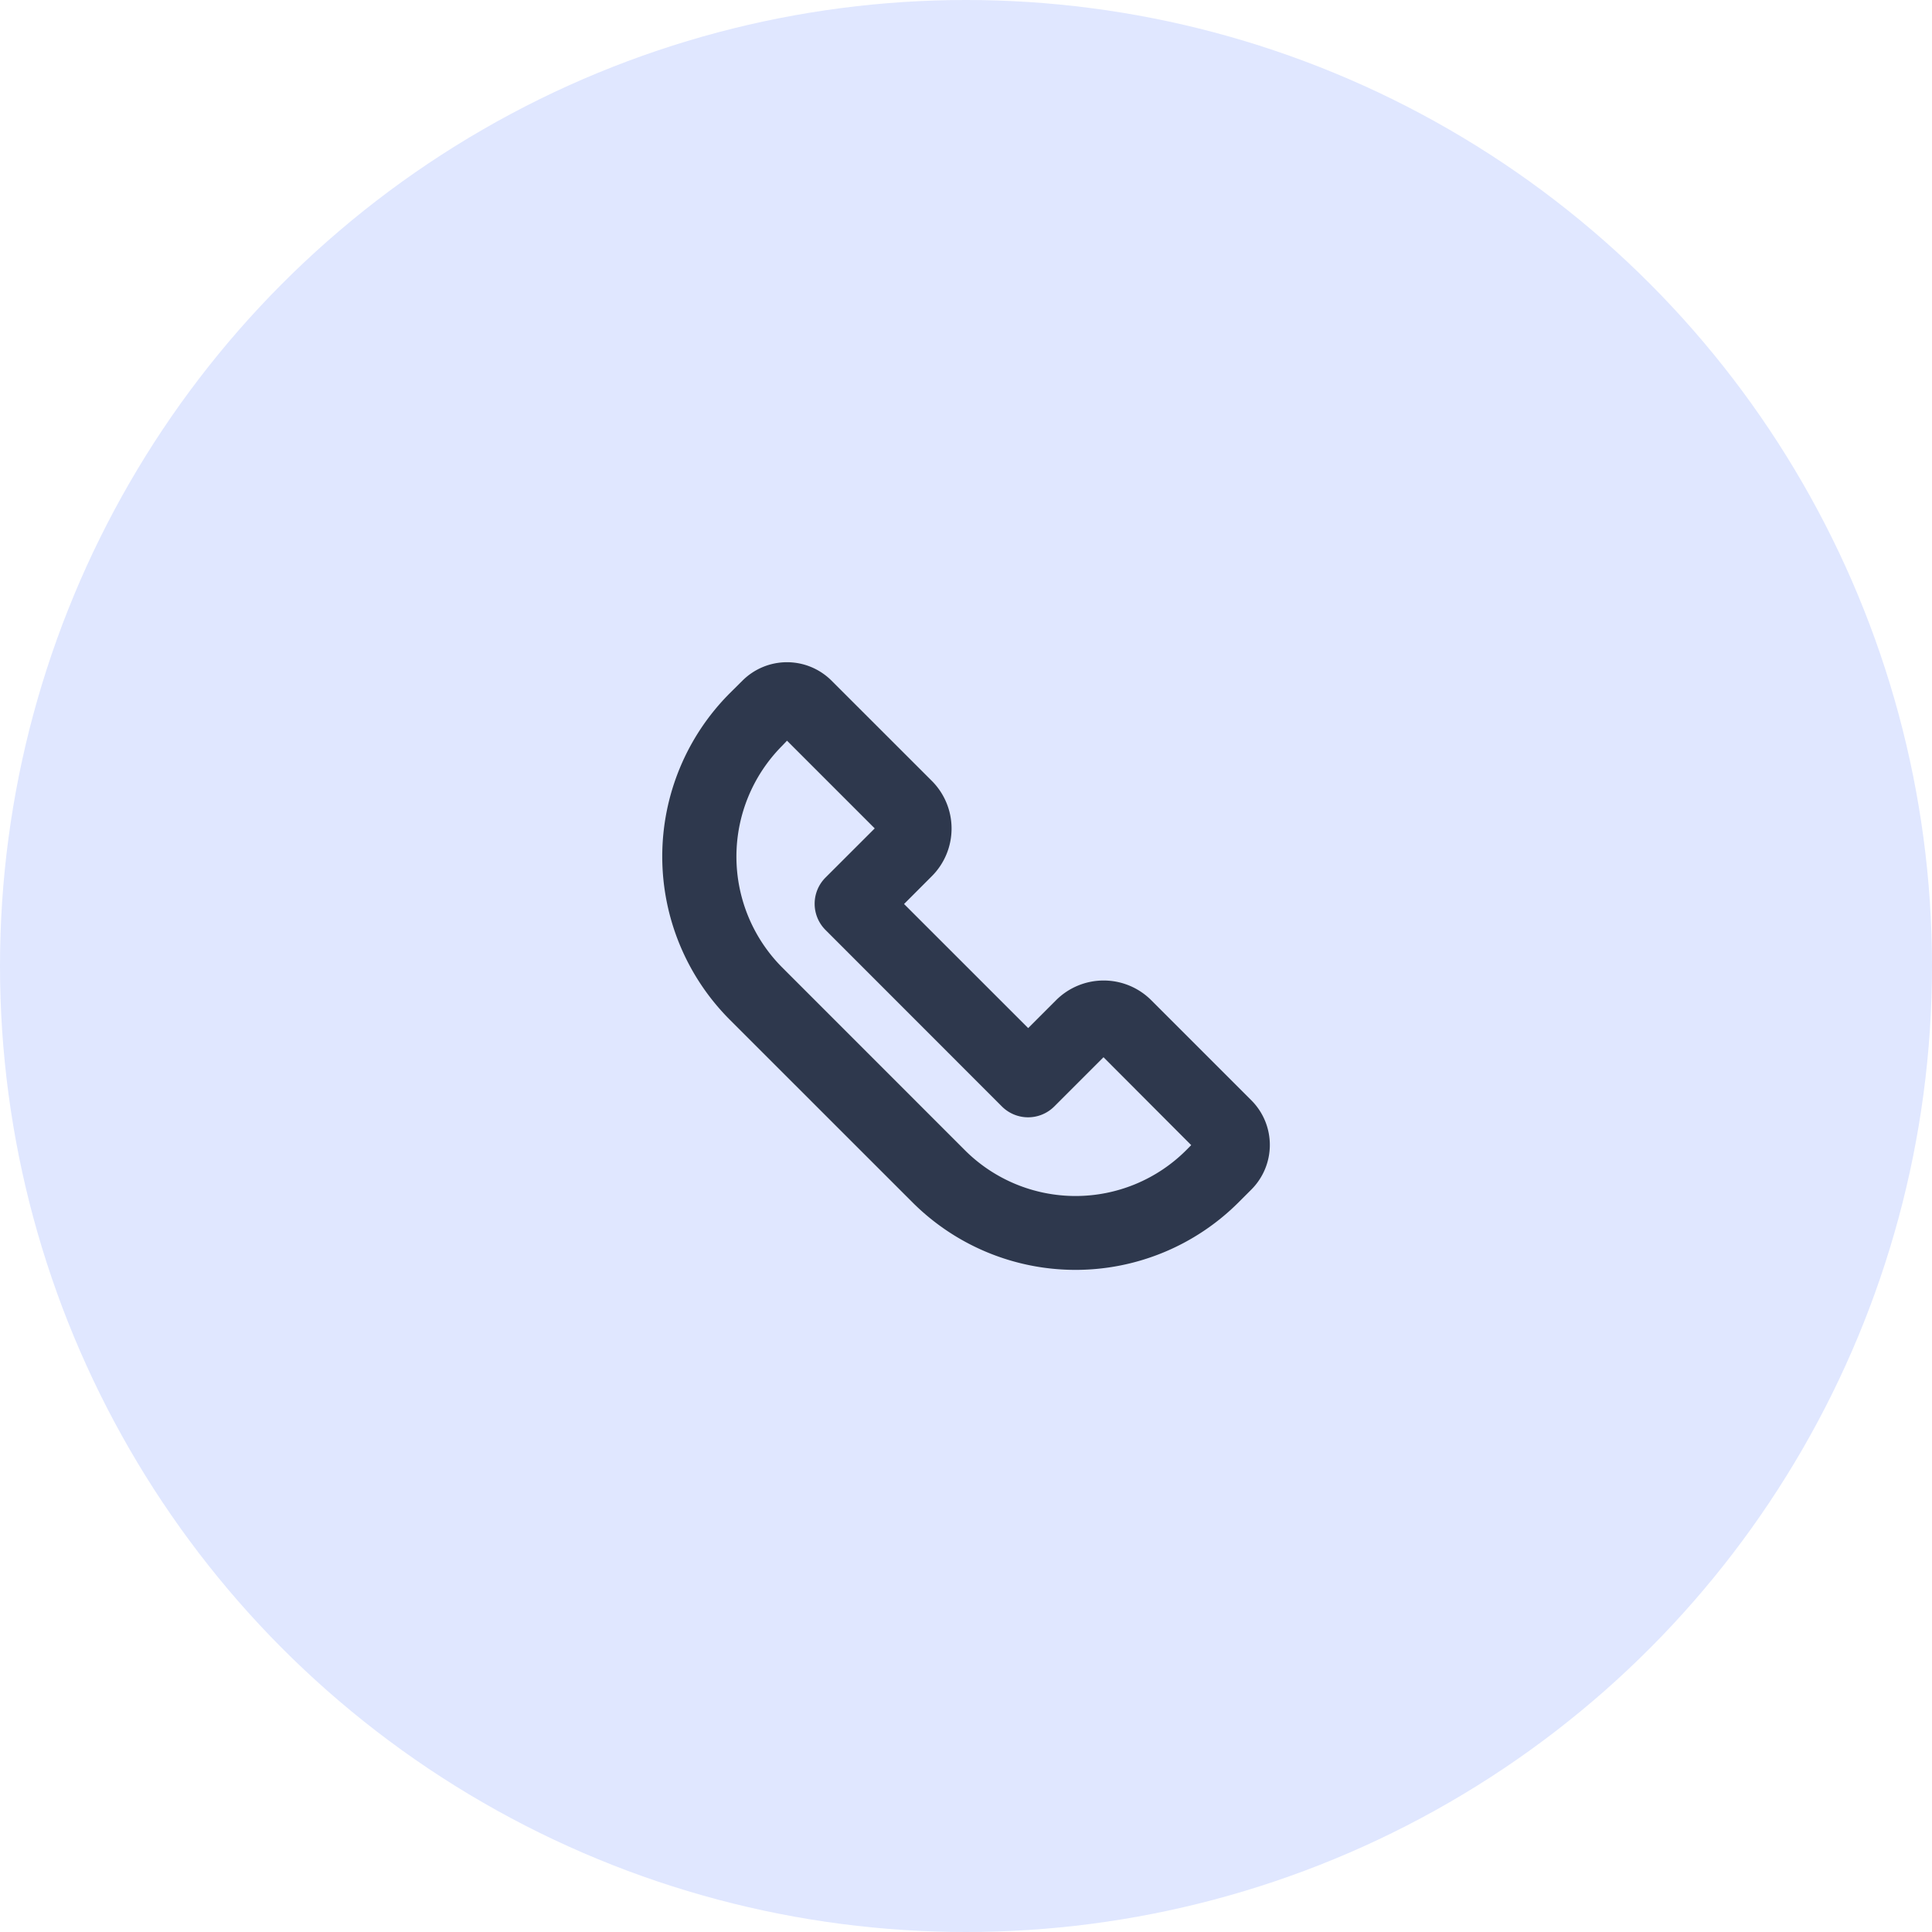
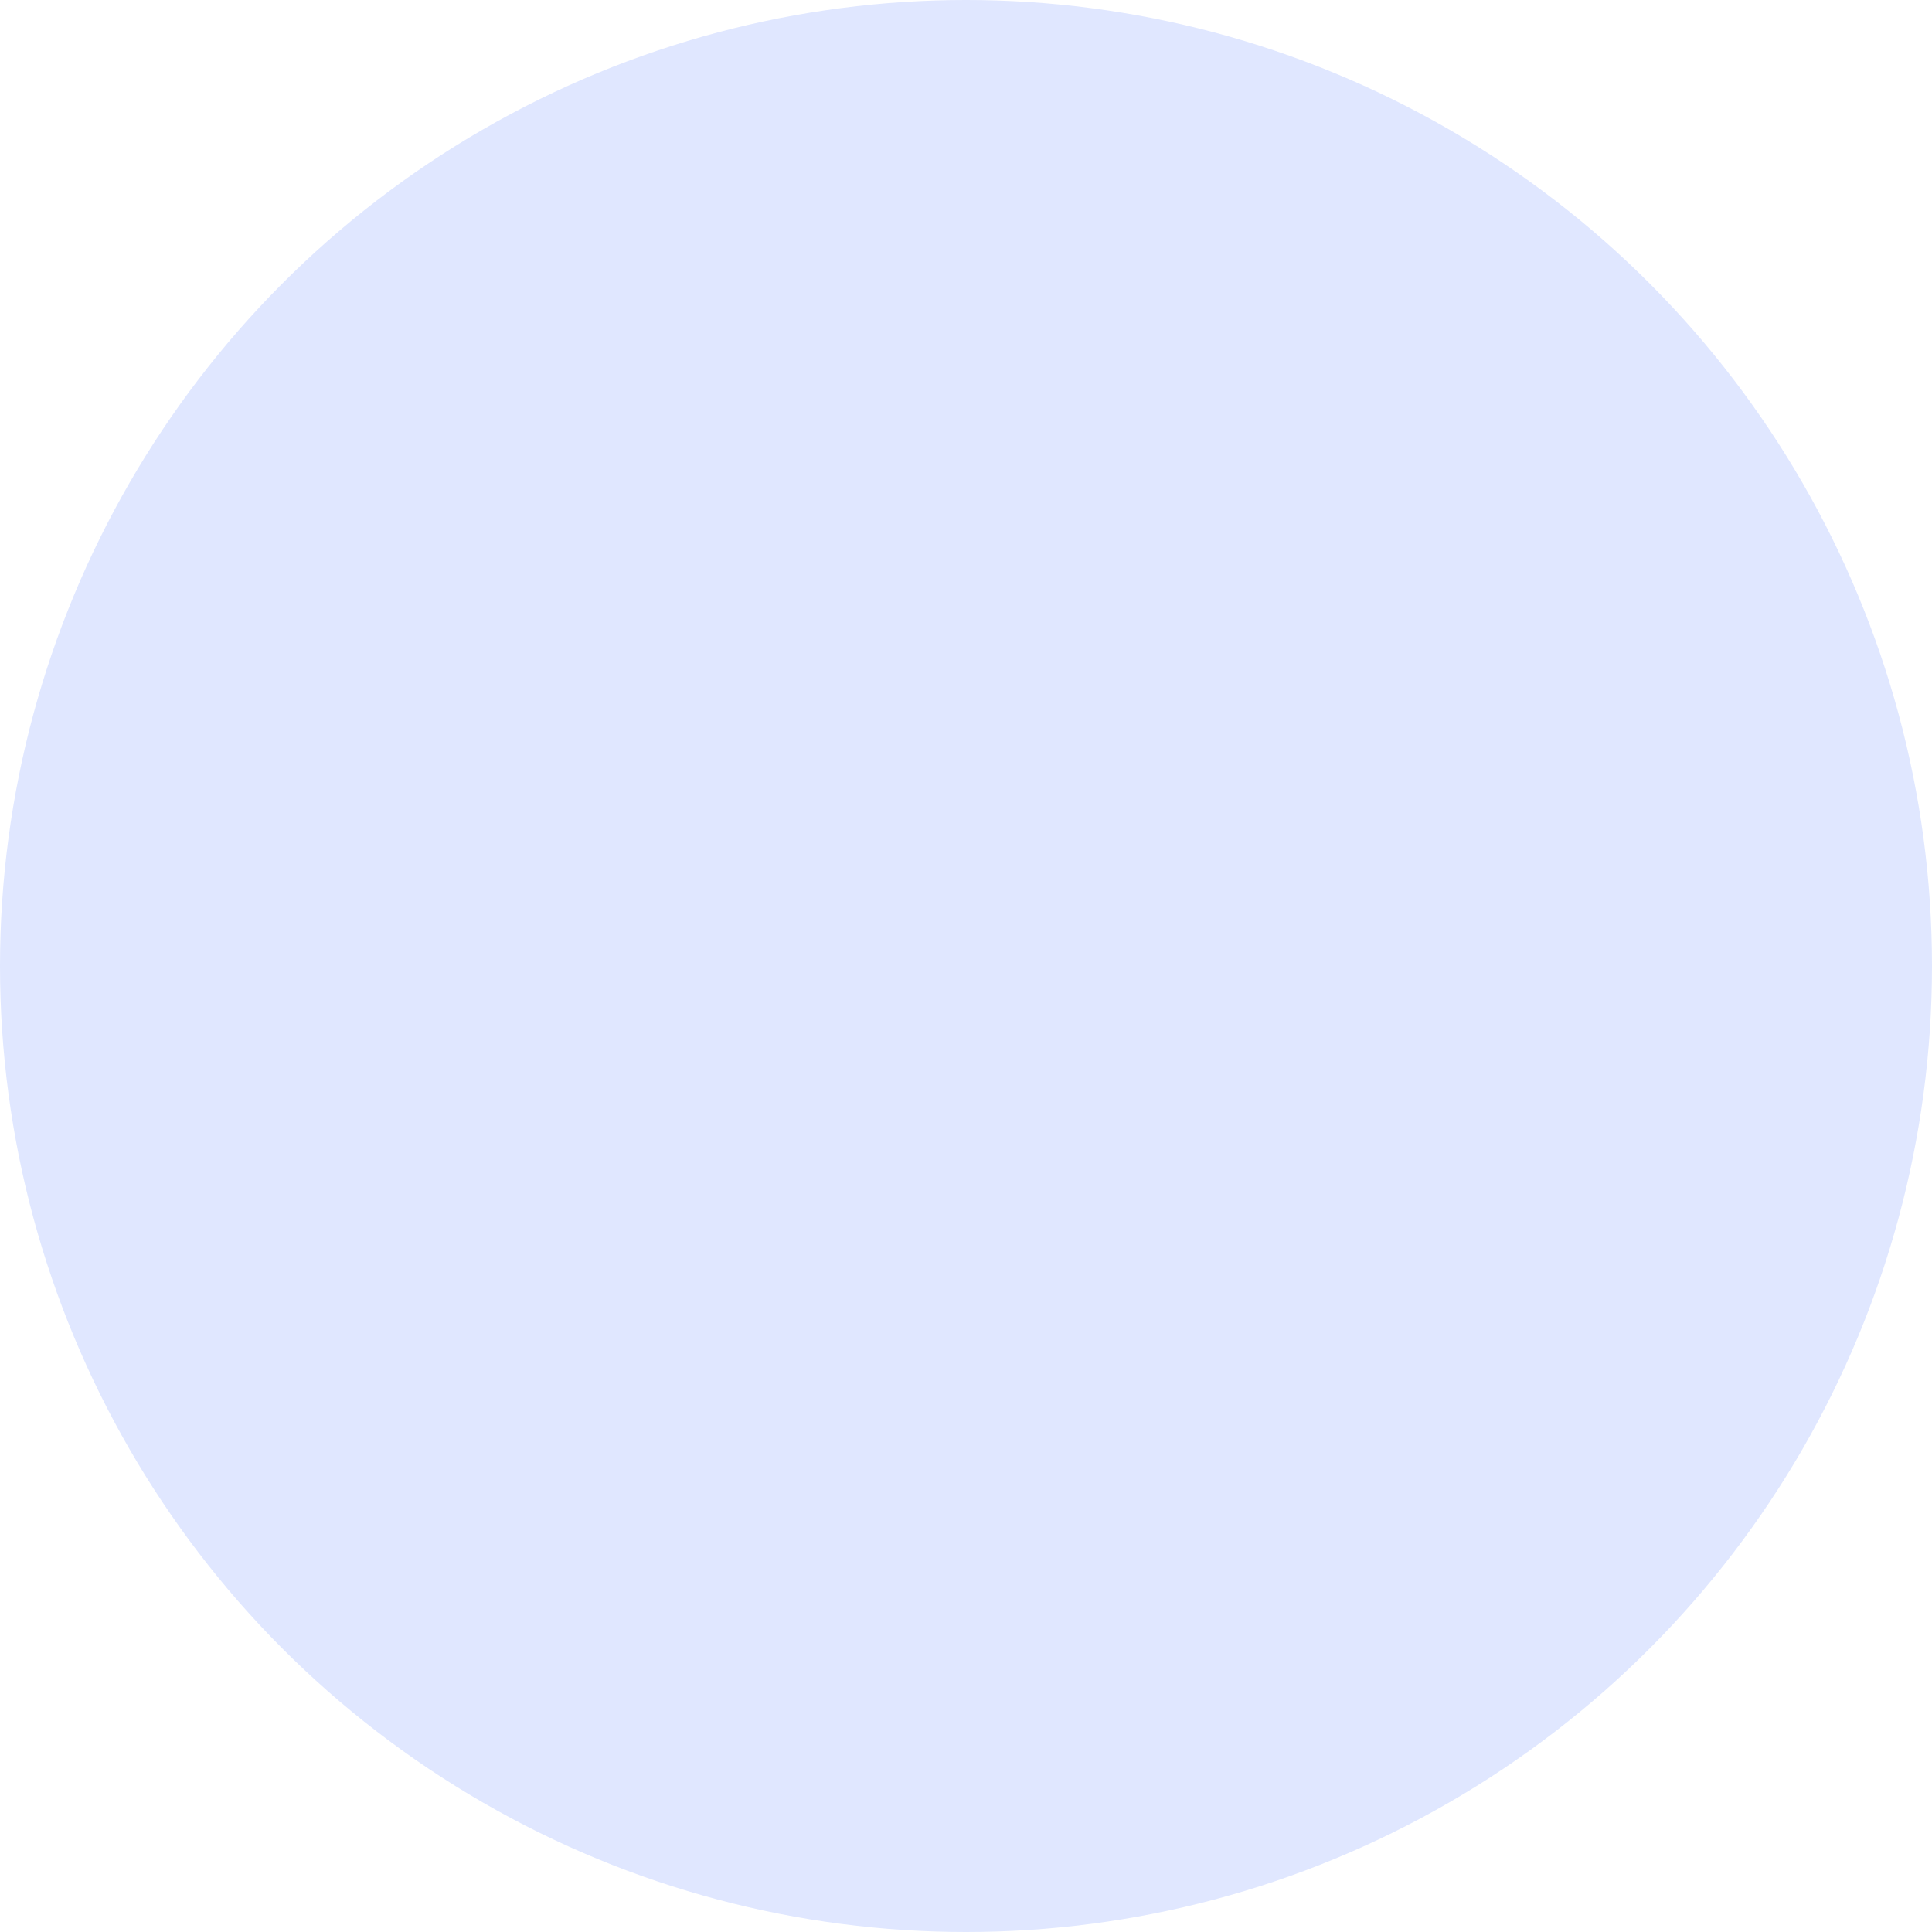
<svg xmlns="http://www.w3.org/2000/svg" width="40.576" height="40.576" viewBox="0 0 40.576 40.576">
  <g id="Group_678" data-name="Group 678" transform="translate(-478.229 -536.94)">
    <circle id="Ellipse_26" data-name="Ellipse 26" cx="20.288" cy="20.288" r="20.288" transform="translate(478.229 536.94)" fill="#e0e7ff" />
    <g id="Group_677" data-name="Group 677" transform="translate(492.138 550.846)">
-       <path id="Path_187" data-name="Path 187" d="M498.806,556.218l-.273.273a4.843,4.843,0,0,1-6.842,0l-3.842-3.841a4.853,4.853,0,0,1,0-6.853l.268-.266a1.324,1.324,0,0,1,1.871,0l2.107,2.106a1.415,1.415,0,0,1,0,2l-.584.585,2.607,2.606.585-.585a1.414,1.414,0,0,1,2,0l2.107,2.107A1.325,1.325,0,0,1,498.806,556.218ZM488.95,546.9a3.3,3.3,0,0,0,0,4.653l3.841,3.842a3.288,3.288,0,0,0,4.643,0l.108-.109L495.7,553.44l-1.034,1.034a.778.778,0,0,1-1.1,0l-3.705-3.707a.778.778,0,0,1,0-1.1l1.034-1.033-1.842-1.842Zm6.852,6.443.005-.005Z" transform="translate(-486.433 -545.142)" fill="#2e384d" />
-     </g>
+       </g>
  </g>
</svg>